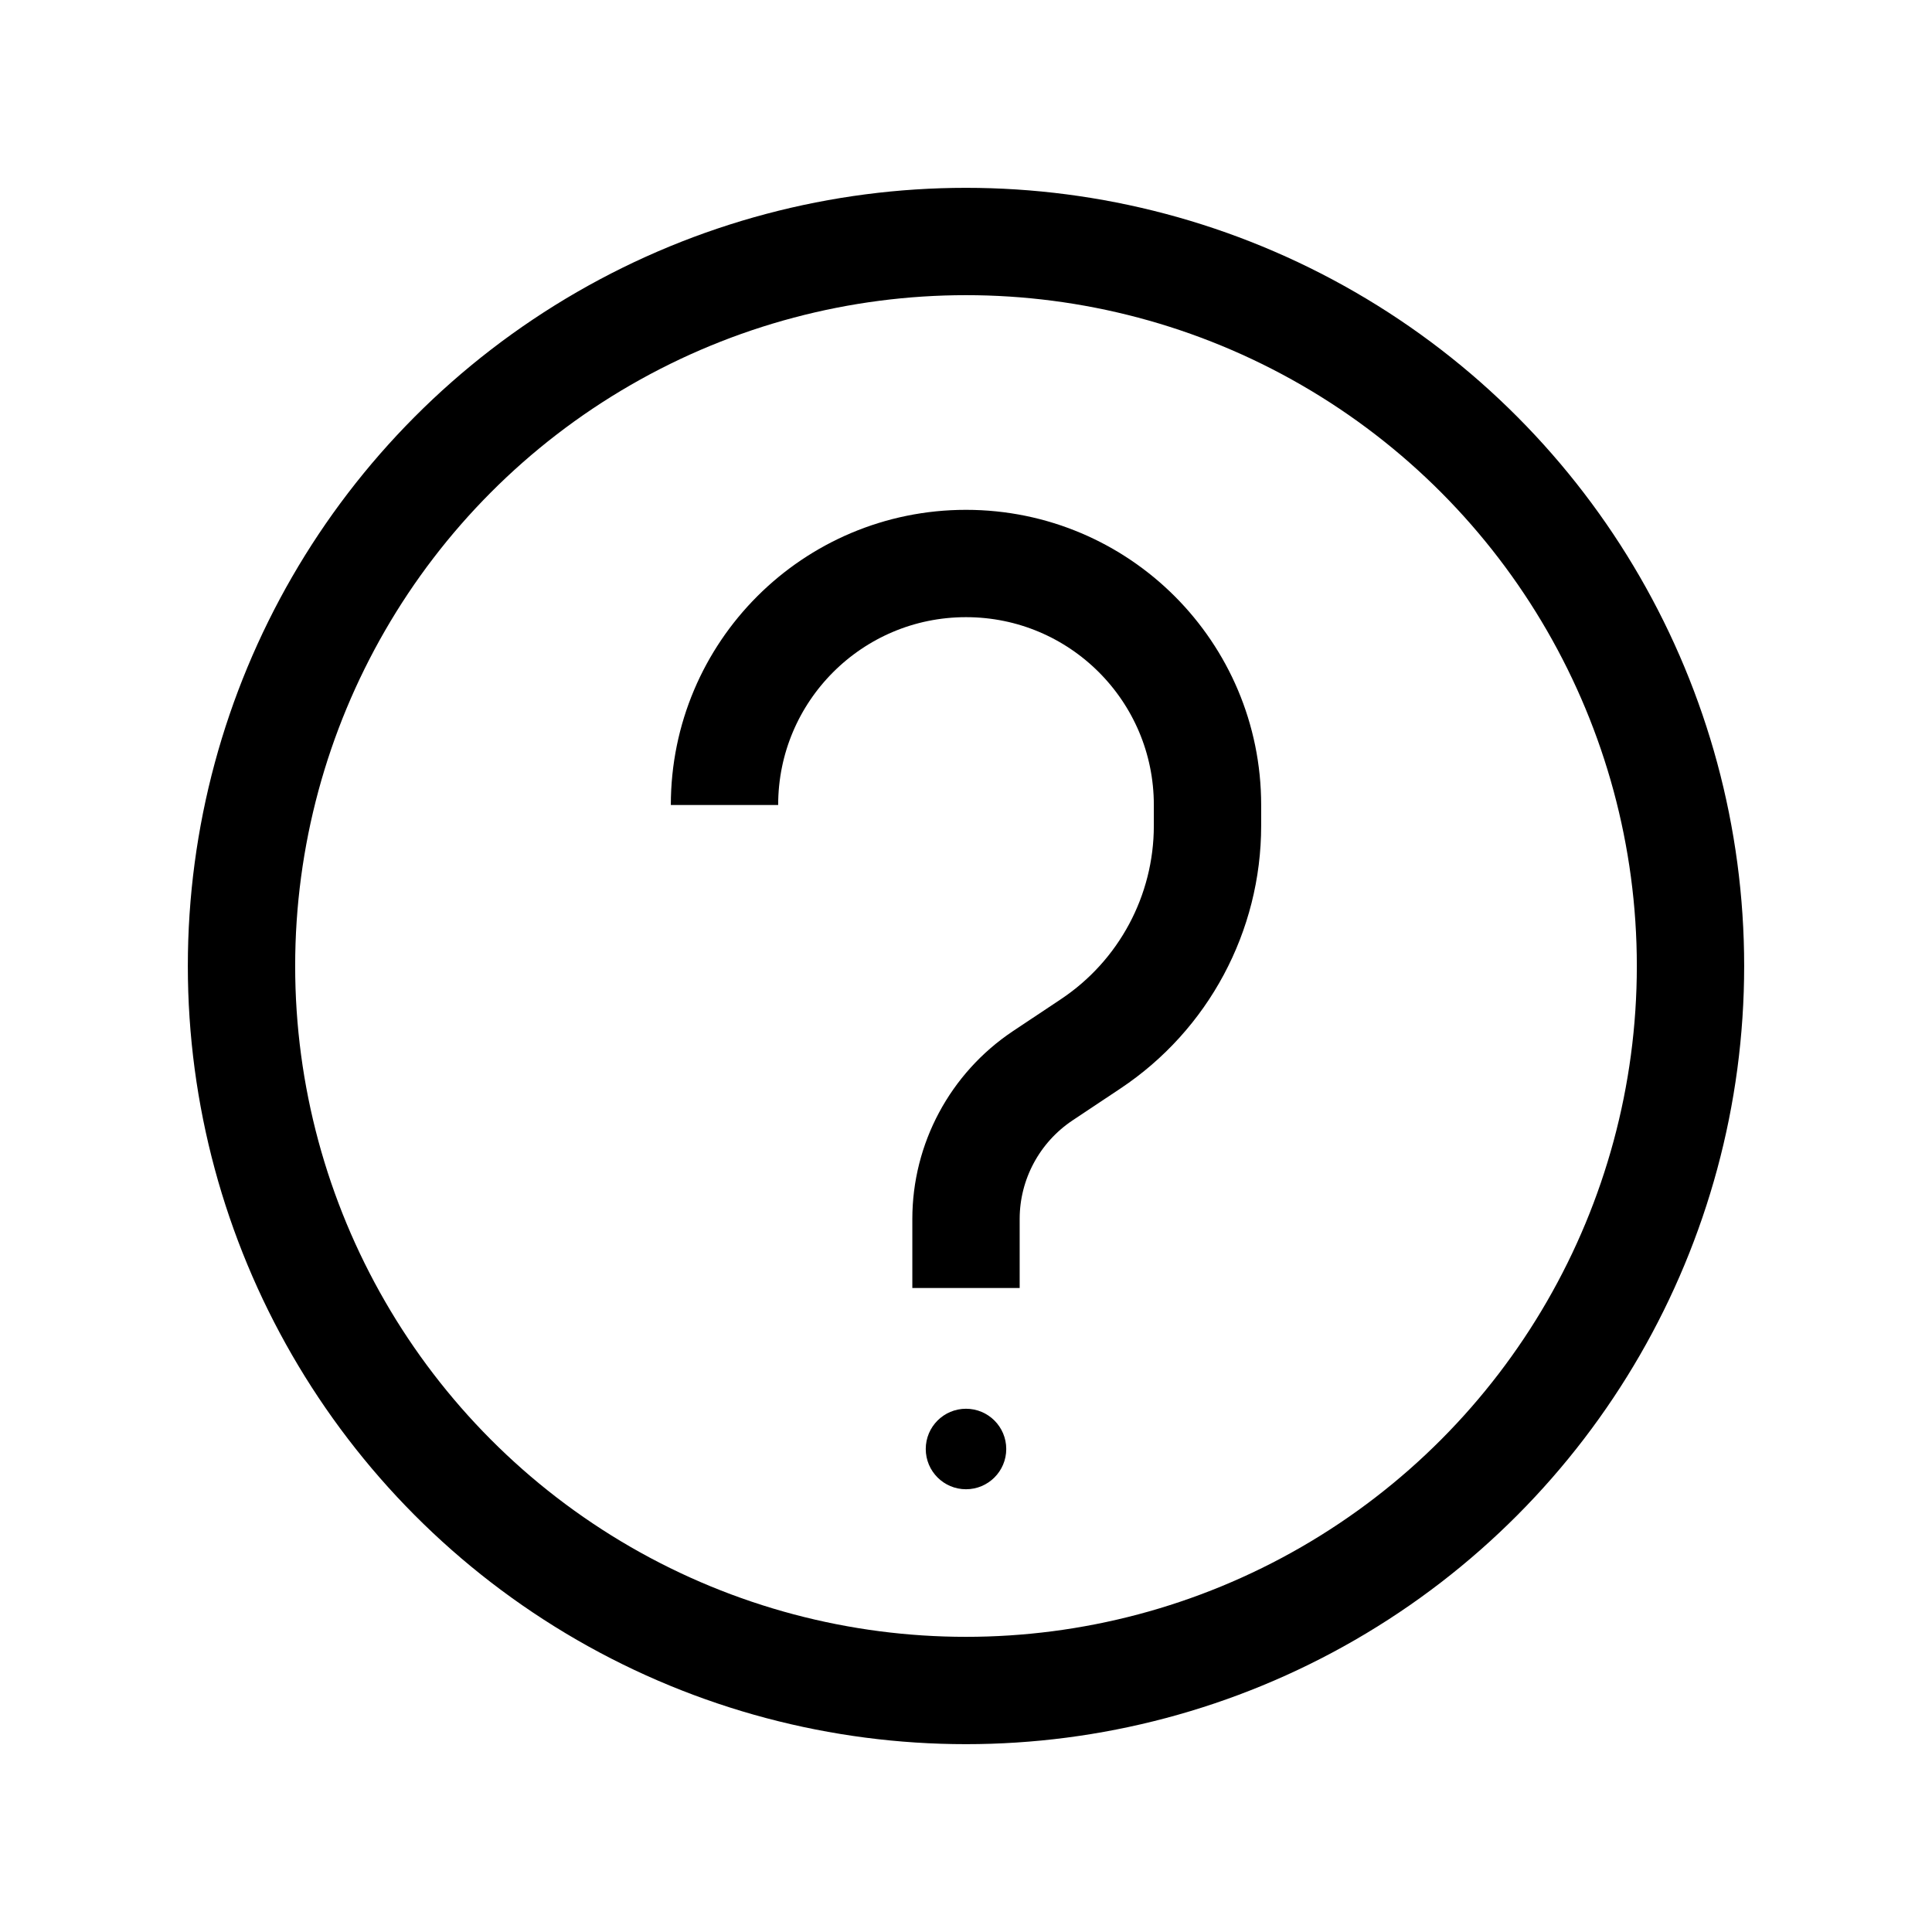
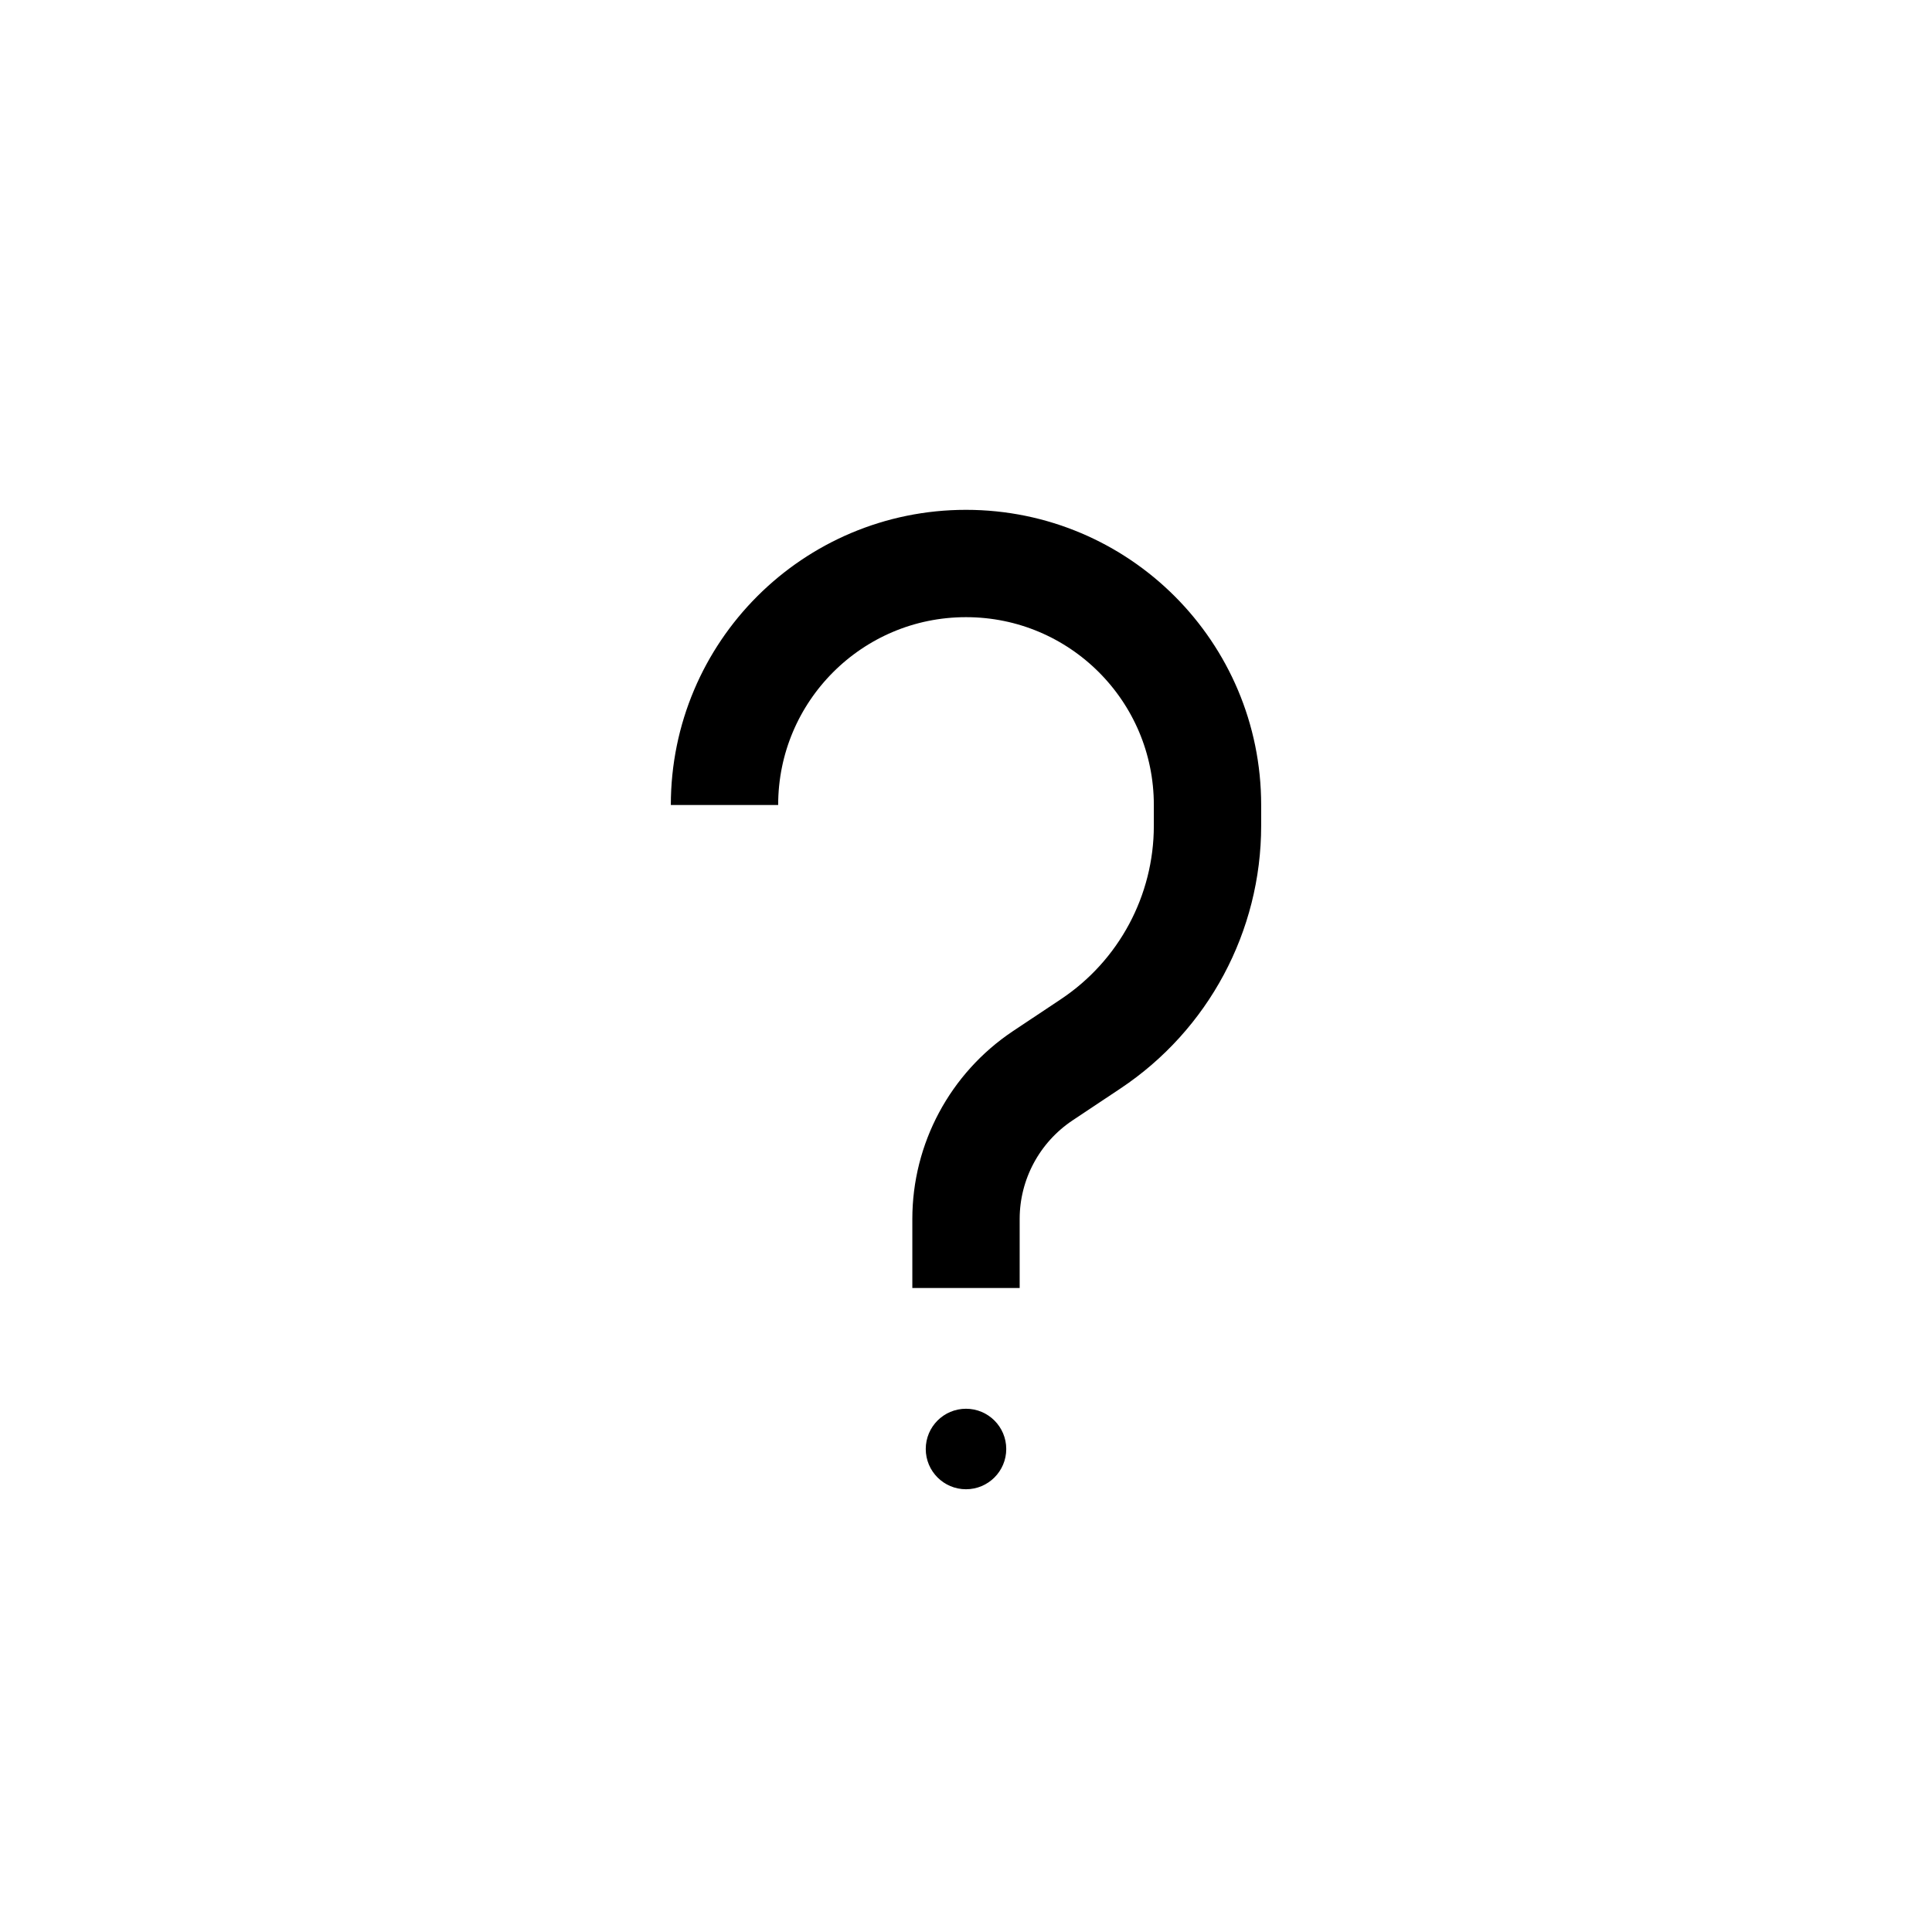
<svg xmlns="http://www.w3.org/2000/svg" width="18" height="18" viewBox="0 0 18 18" fill="none">
-   <circle cx="9" cy="9" r="6.75" stroke="#111111" style="stroke:#111111;stroke:color(display-p3 0.067 0.067 0.067);stroke-opacity:1;" />
  <circle cx="9" cy="13.5" r="0.375" fill="#111111" style="fill:#111111;fill:color(display-p3 0.067 0.067 0.067);fill-opacity:1;" />
-   <path d="M9 12V11.357C9 10.822 9.268 10.322 9.713 10.024L10.162 9.725C10.842 9.272 11.25 8.509 11.25 7.693V7.5C11.25 6.257 10.243 5.25 9 5.25V5.25C7.757 5.25 6.75 6.257 6.75 7.5V7.5" stroke="#111111" style="stroke:#111111;stroke:color(display-p3 0.067 0.067 0.067);stroke-opacity:1;" />
+   <path d="M9 12V11.357C9 10.822 9.268 10.322 9.713 10.024L10.162 9.725C10.842 9.272 11.25 8.509 11.25 7.693V7.5C11.25 6.257 10.243 5.25 9 5.25C7.757 5.25 6.75 6.257 6.75 7.5V7.5" stroke="#111111" style="stroke:#111111;stroke:color(display-p3 0.067 0.067 0.067);stroke-opacity:1;" />
</svg>